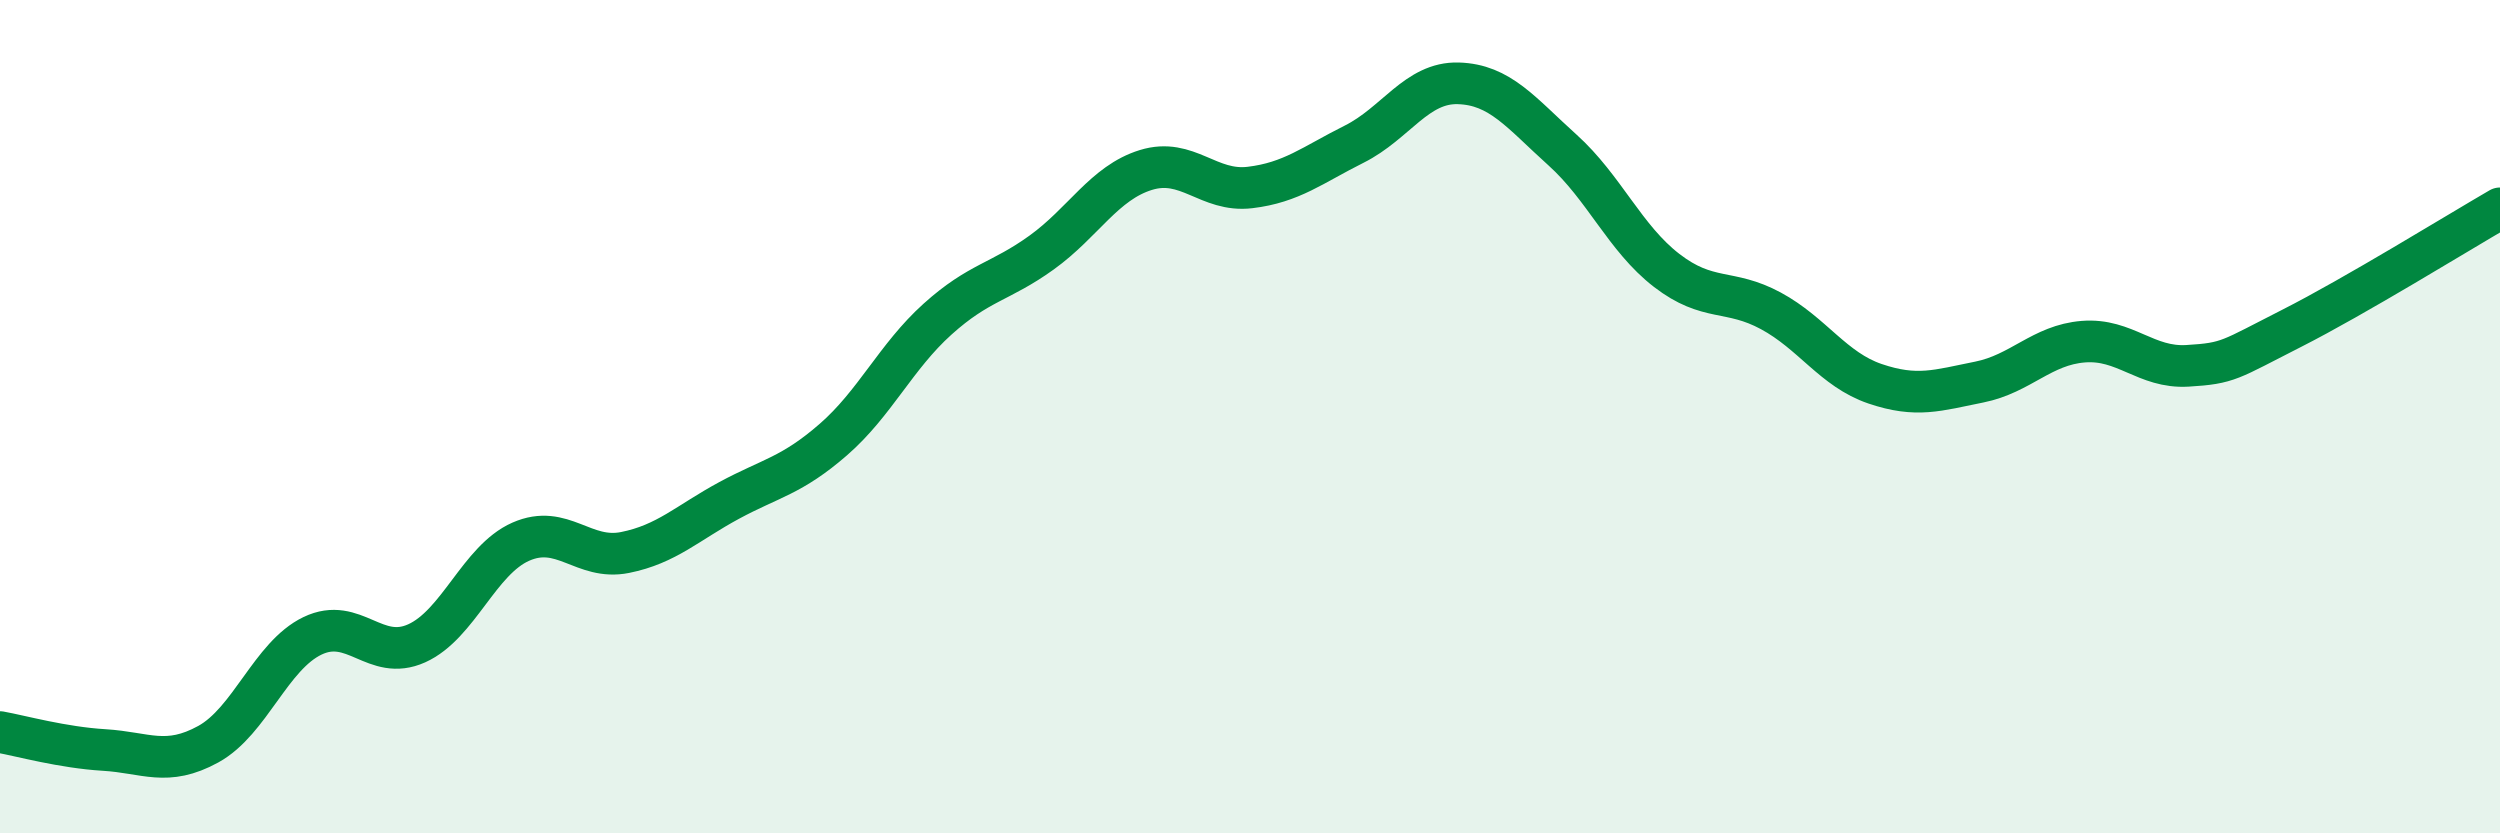
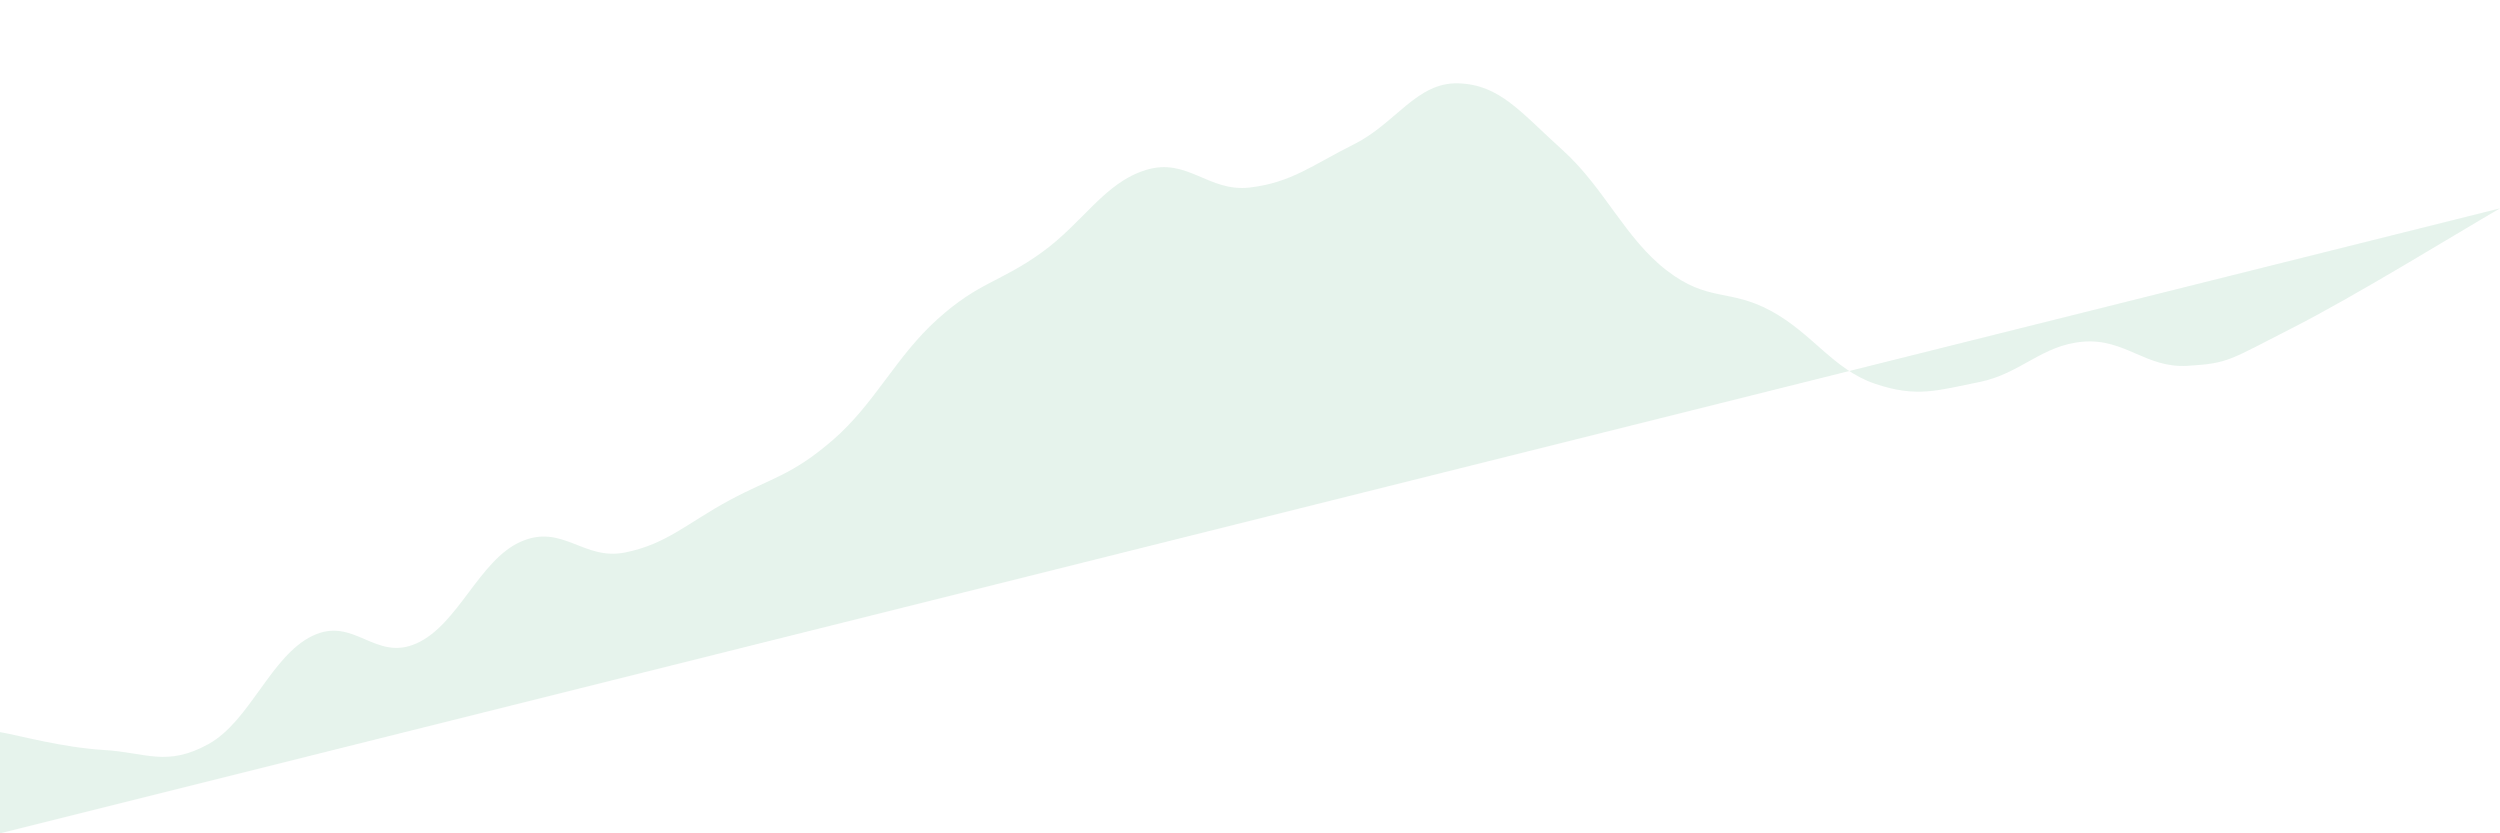
<svg xmlns="http://www.w3.org/2000/svg" width="60" height="20" viewBox="0 0 60 20">
-   <path d="M 0,17.57 C 0.5,17.66 1.5,17.94 2.5,18 C 3.5,18.06 4,18.41 5,17.86 C 6,17.31 6.5,15.74 7.5,15.26 C 8.5,14.78 9,15.89 10,15.44 C 11,14.99 11.5,13.44 12.5,13 C 13.5,12.56 14,13.46 15,13.26 C 16,13.06 16.5,12.55 17.5,12.01 C 18.5,11.47 19,11.42 20,10.55 C 21,9.68 21.5,8.56 22.5,7.66 C 23.5,6.76 24,6.78 25,6.06 C 26,5.34 26.5,4.39 27.5,4.08 C 28.5,3.77 29,4.62 30,4.5 C 31,4.38 31.5,3.96 32.5,3.46 C 33.5,2.96 34,1.97 35,2 C 36,2.03 36.5,2.7 37.5,3.6 C 38.5,4.5 39,5.72 40,6.49 C 41,7.26 41.5,6.92 42.5,7.46 C 43.5,8 44,8.87 45,9.21 C 46,9.55 46.5,9.37 47.5,9.17 C 48.5,8.97 49,8.28 50,8.2 C 51,8.12 51.5,8.84 52.5,8.78 C 53.5,8.72 53.5,8.64 55,7.88 C 56.5,7.12 59,5.58 60,5L60 20L0 20Z" fill="#008740" opacity="0.1" stroke-linecap="round" stroke-linejoin="round" />
-   <path d="M 0,17.57 C 0.5,17.66 1.5,17.94 2.5,18 C 3.5,18.06 4,18.41 5,17.86 C 6,17.31 6.5,15.74 7.5,15.26 C 8.5,14.78 9,15.89 10,15.44 C 11,14.99 11.5,13.44 12.5,13 C 13.5,12.56 14,13.46 15,13.26 C 16,13.06 16.5,12.55 17.5,12.01 C 18.5,11.47 19,11.42 20,10.55 C 21,9.68 21.5,8.56 22.5,7.66 C 23.5,6.76 24,6.78 25,6.06 C 26,5.34 26.5,4.39 27.5,4.08 C 28.5,3.77 29,4.62 30,4.5 C 31,4.38 31.5,3.96 32.5,3.46 C 33.5,2.96 34,1.97 35,2 C 36,2.03 36.5,2.7 37.5,3.6 C 38.5,4.5 39,5.72 40,6.49 C 41,7.26 41.5,6.92 42.5,7.46 C 43.5,8 44,8.87 45,9.21 C 46,9.55 46.5,9.37 47.5,9.17 C 48.5,8.97 49,8.28 50,8.2 C 51,8.12 51.5,8.84 52.5,8.78 C 53.5,8.72 53.5,8.64 55,7.88 C 56.5,7.12 59,5.58 60,5" stroke="#008740" stroke-width="1" fill="none" stroke-linecap="round" stroke-linejoin="round" />
+   <path d="M 0,17.57 C 0.5,17.66 1.5,17.94 2.5,18 C 3.5,18.06 4,18.41 5,17.86 C 6,17.31 6.5,15.74 7.5,15.26 C 8.5,14.78 9,15.89 10,15.44 C 11,14.99 11.5,13.44 12.5,13 C 13.5,12.56 14,13.46 15,13.26 C 16,13.06 16.5,12.55 17.5,12.01 C 18.5,11.47 19,11.42 20,10.55 C 21,9.68 21.5,8.56 22.5,7.66 C 23.5,6.76 24,6.78 25,6.06 C 26,5.34 26.5,4.39 27.5,4.08 C 28.5,3.77 29,4.62 30,4.5 C 31,4.38 31.5,3.96 32.5,3.46 C 33.5,2.96 34,1.97 35,2 C 36,2.03 36.5,2.7 37.5,3.6 C 38.5,4.5 39,5.72 40,6.49 C 41,7.26 41.5,6.92 42.5,7.46 C 43.5,8 44,8.87 45,9.21 C 46,9.55 46.5,9.37 47.5,9.17 C 48.5,8.97 49,8.28 50,8.2 C 51,8.12 51.5,8.84 52.5,8.78 C 53.5,8.72 53.5,8.64 55,7.88 C 56.5,7.12 59,5.58 60,5L0 20Z" fill="#008740" opacity="0.1" stroke-linecap="round" stroke-linejoin="round" />
</svg>